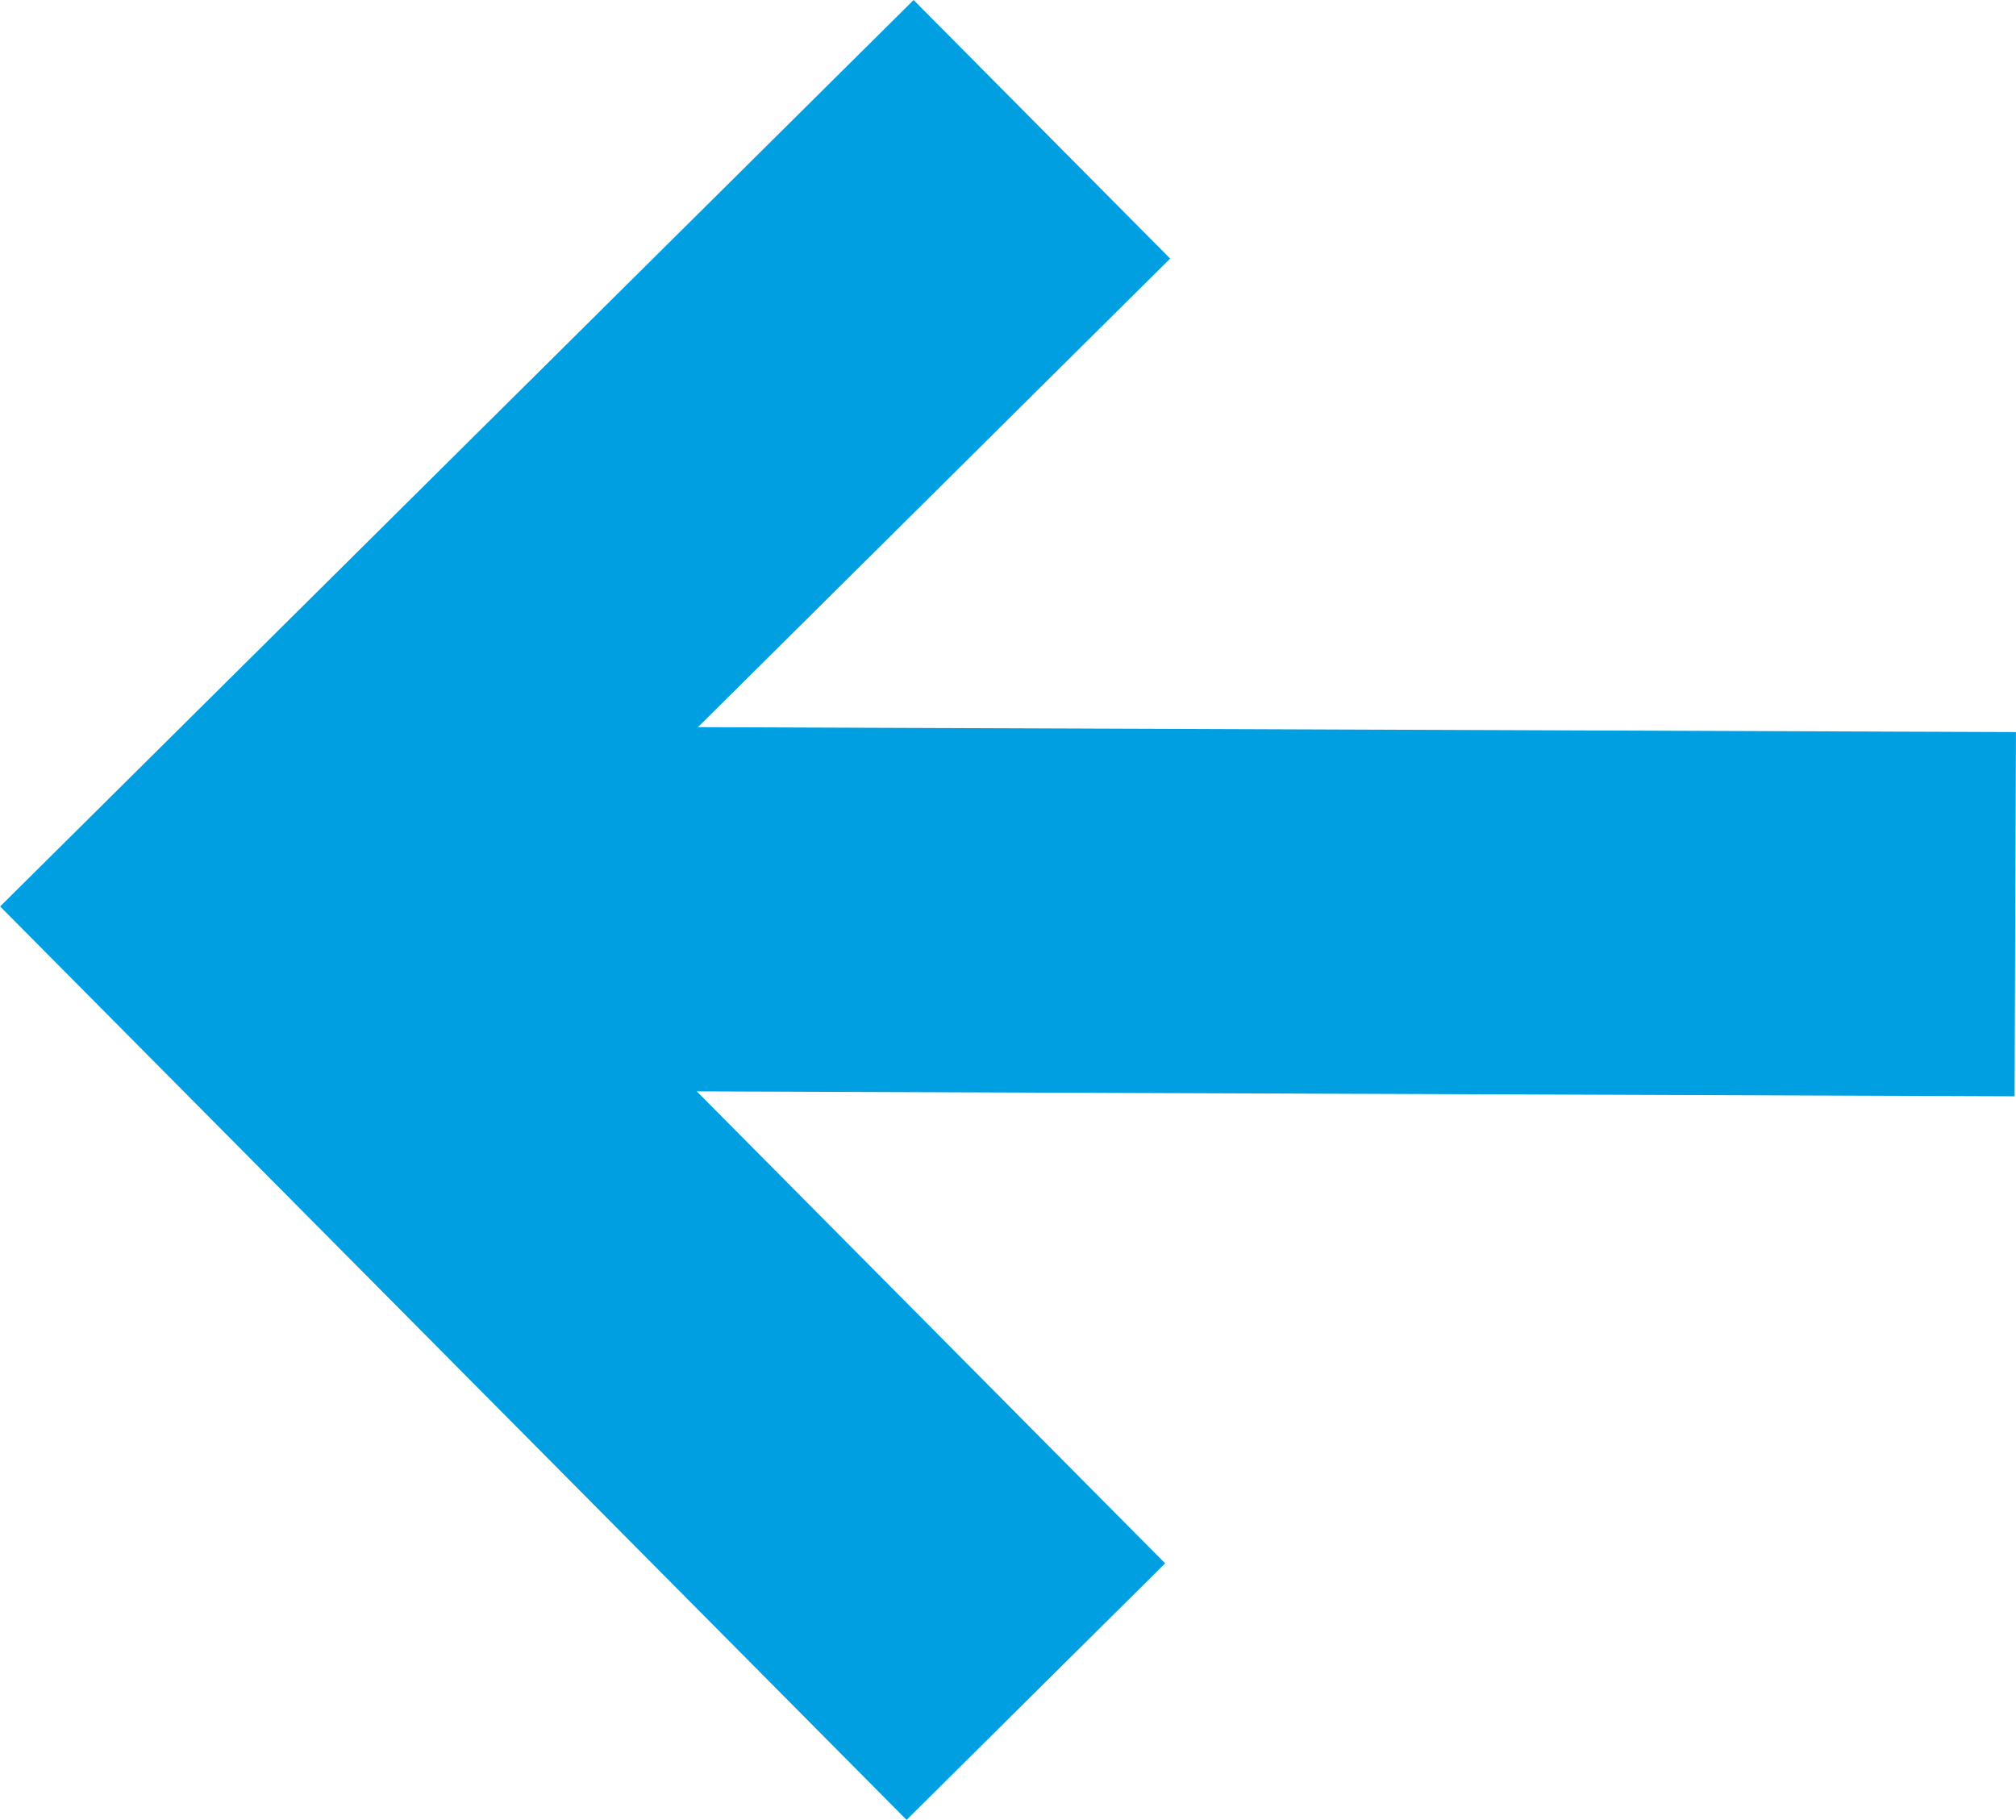
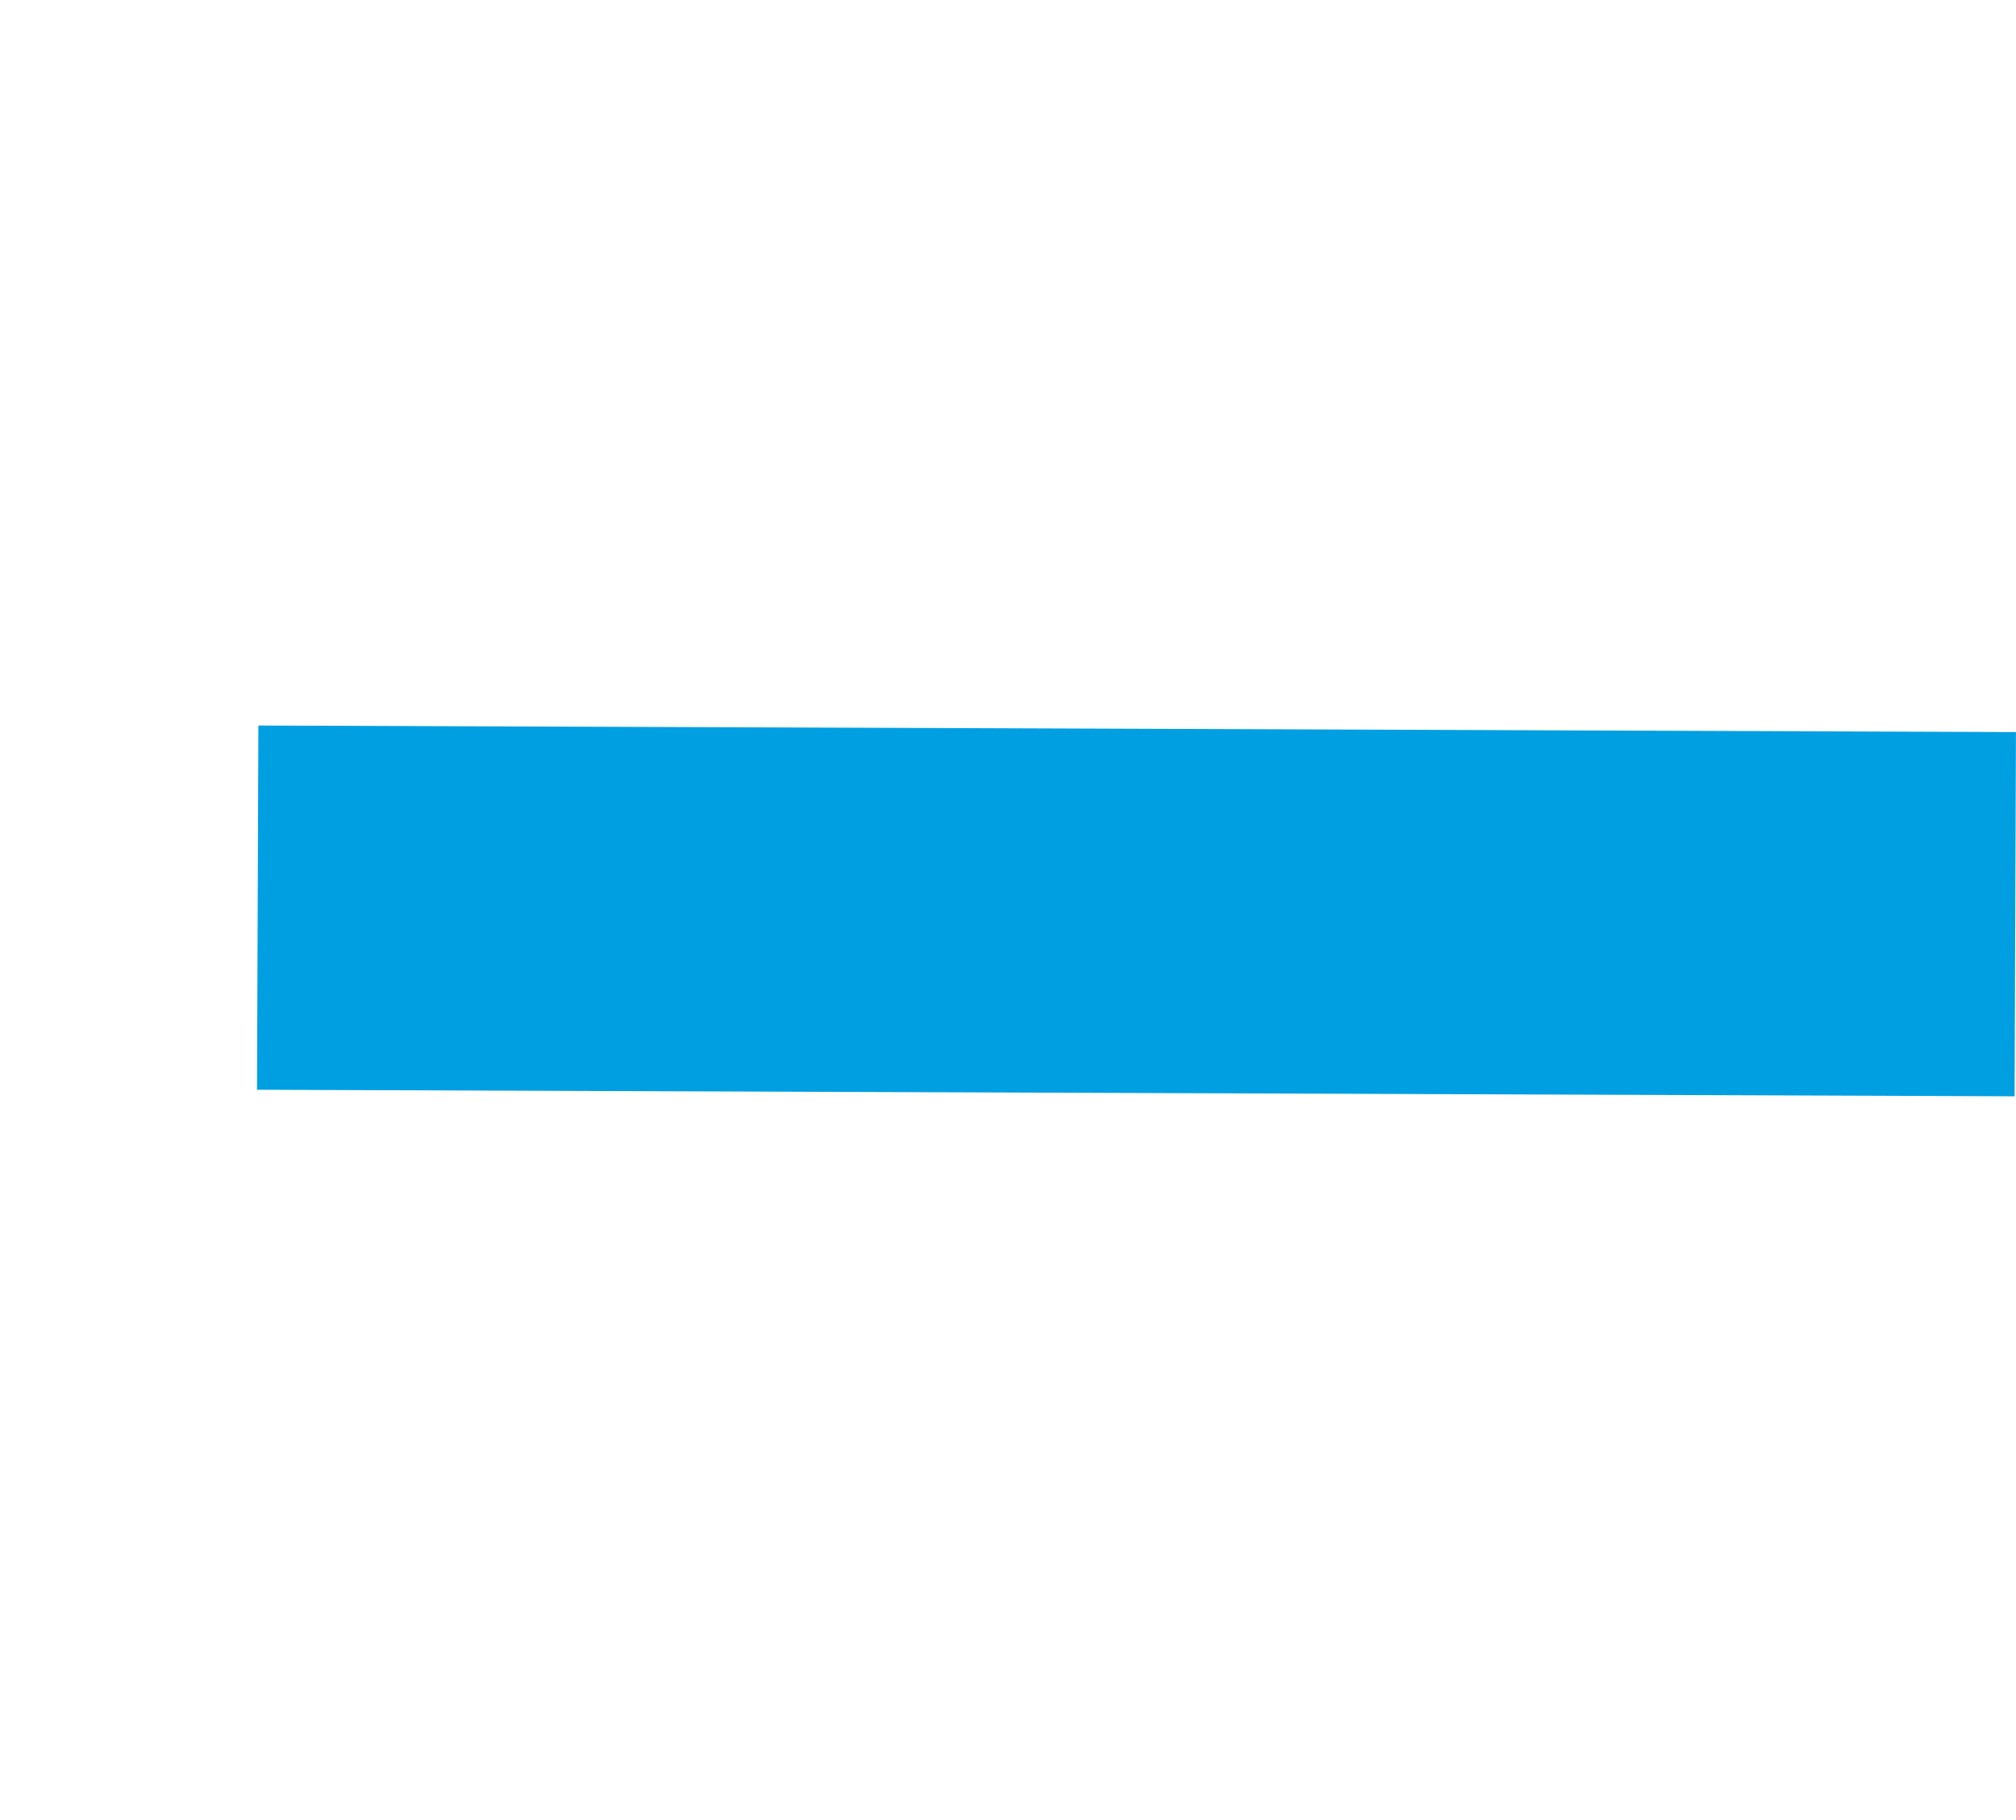
<svg xmlns="http://www.w3.org/2000/svg" width="11.07" height="9.993" viewBox="0 0 11.07 9.993">
  <g id="Group_21098" data-name="Group 21098" transform="translate(-9304.919 9642.335) rotate(180)">
-     <path id="Path_19613" data-name="Path 19613" d="M25.977,22.04l4.273,4.306-4.306,4.273" transform="translate(-9336.584 9611.006)" fill="none" stroke="#009fe2" stroke-width="2" />
    <line id="Line_1062" data-name="Line 1062" x2="9.651" y2="0.036" transform="translate(-9315.985 9637.315)" fill="none" stroke="#009fe2" stroke-width="2" />
  </g>
</svg>